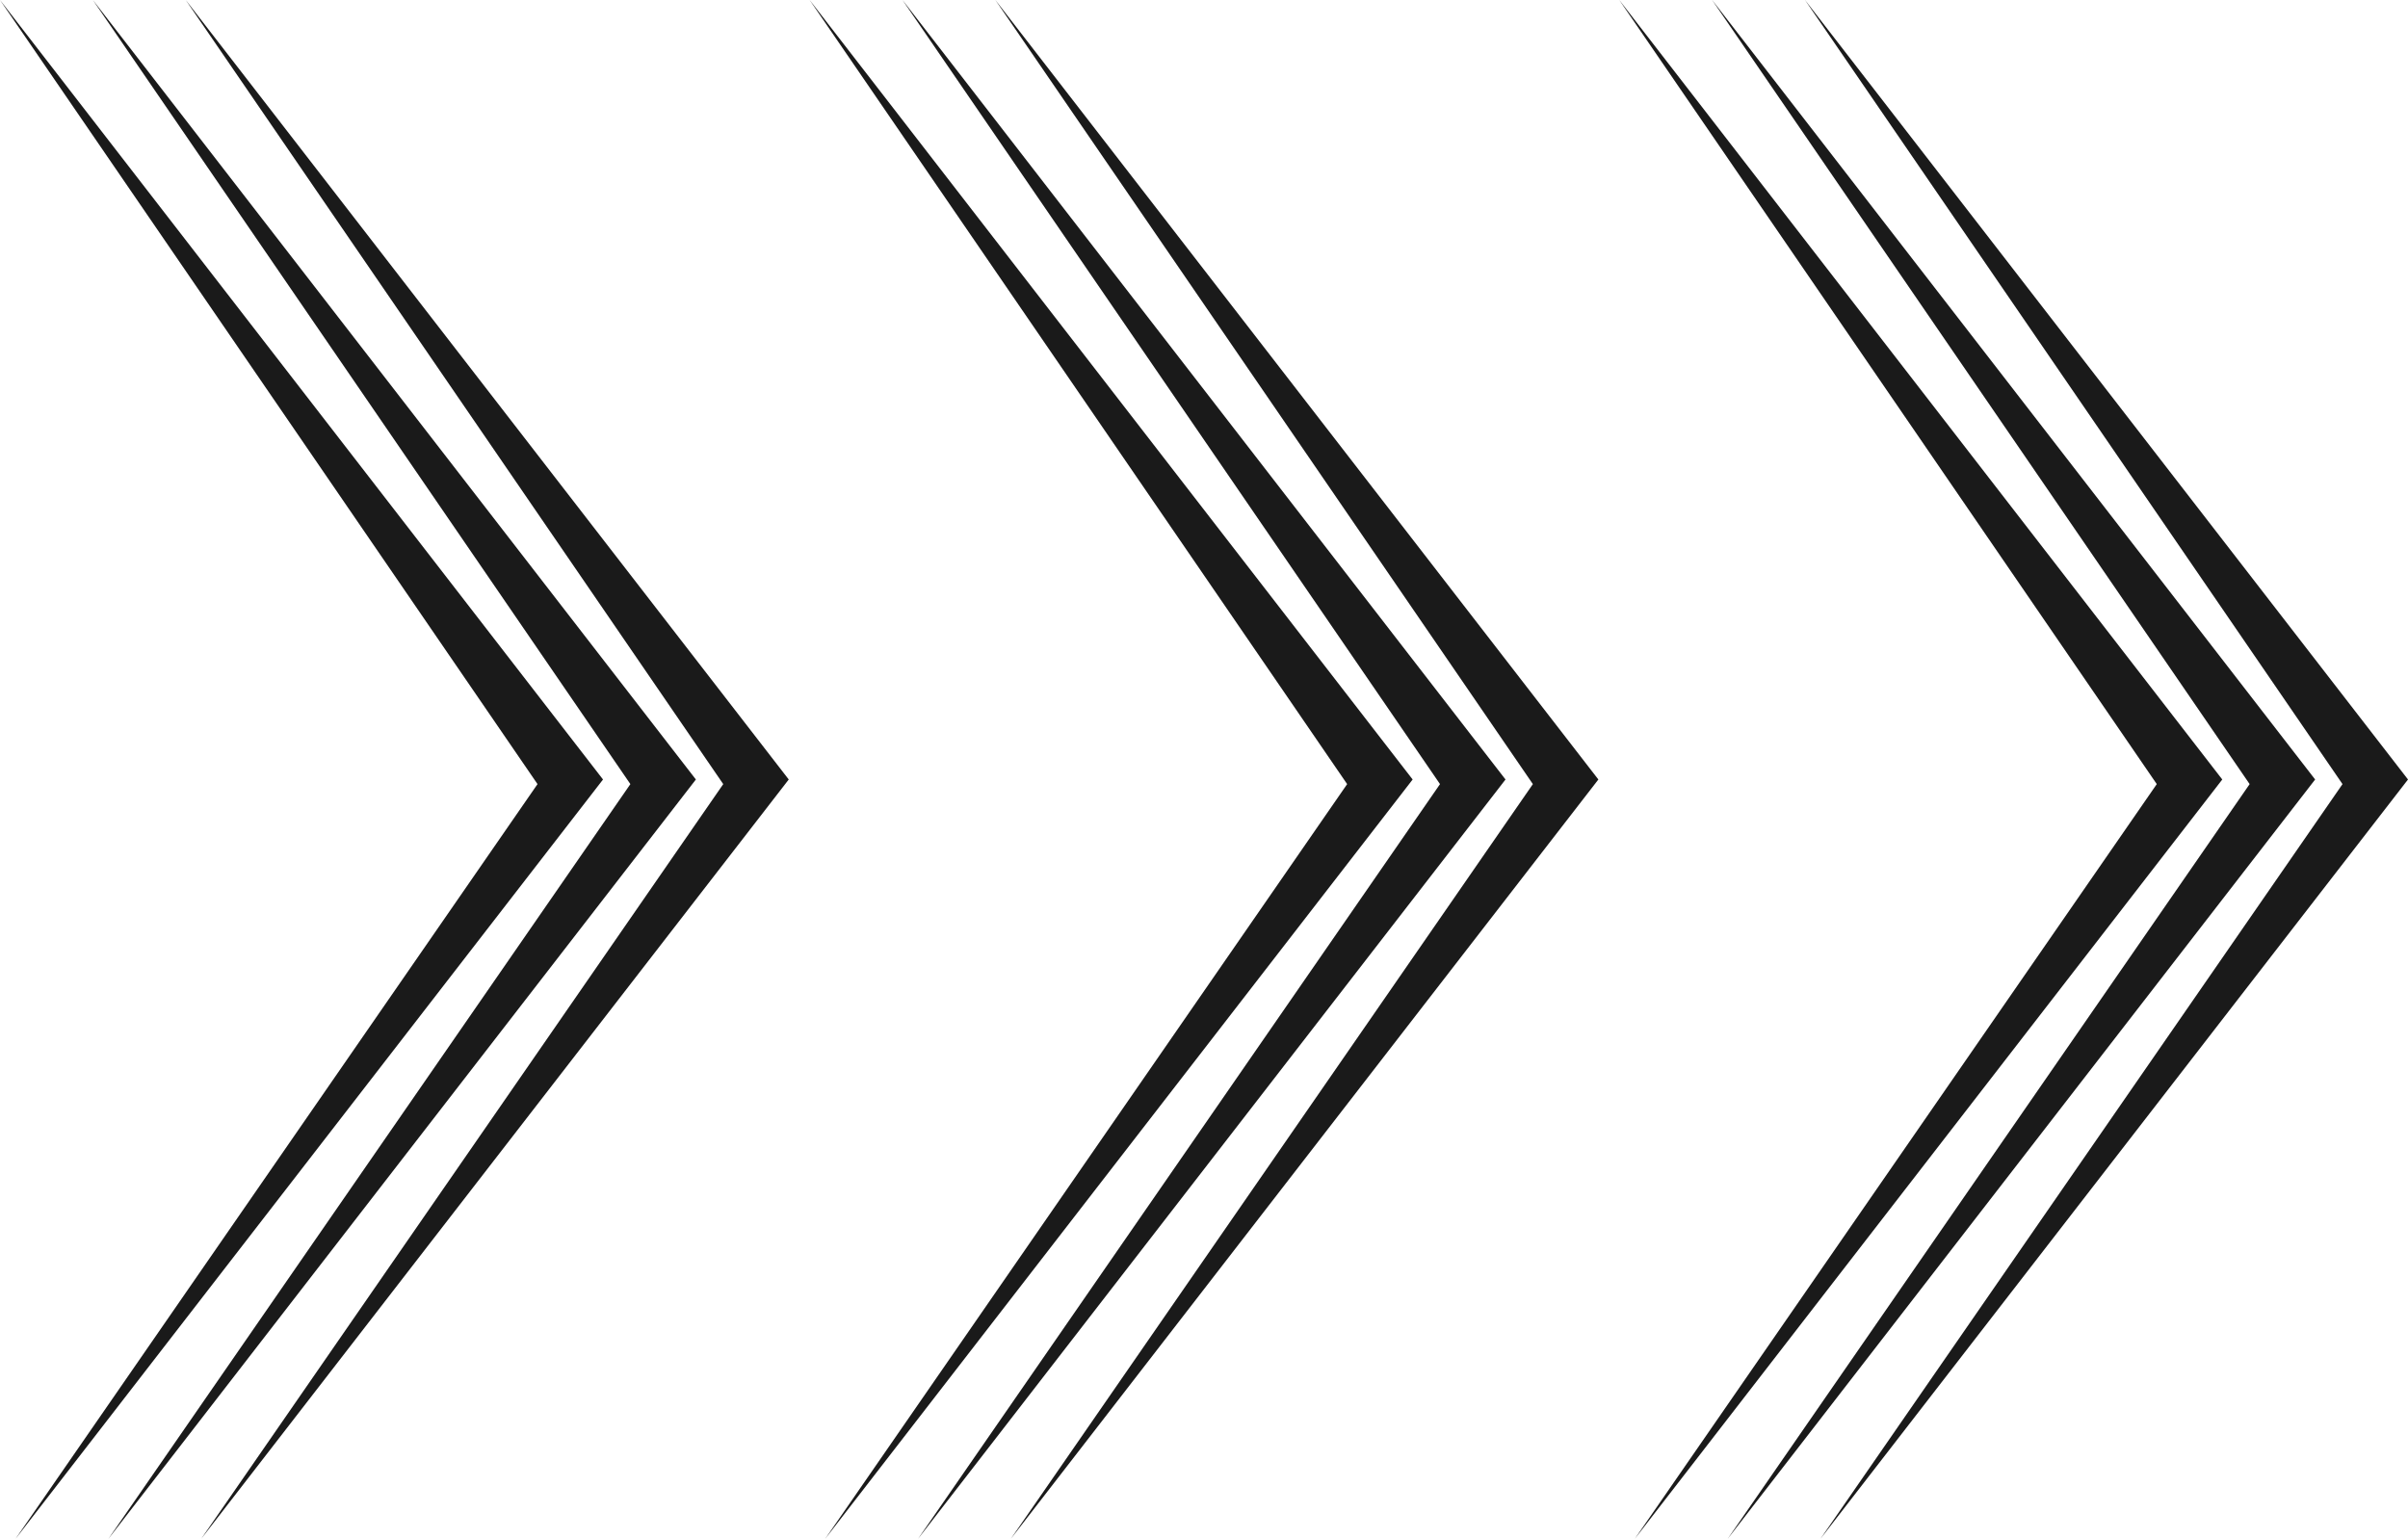
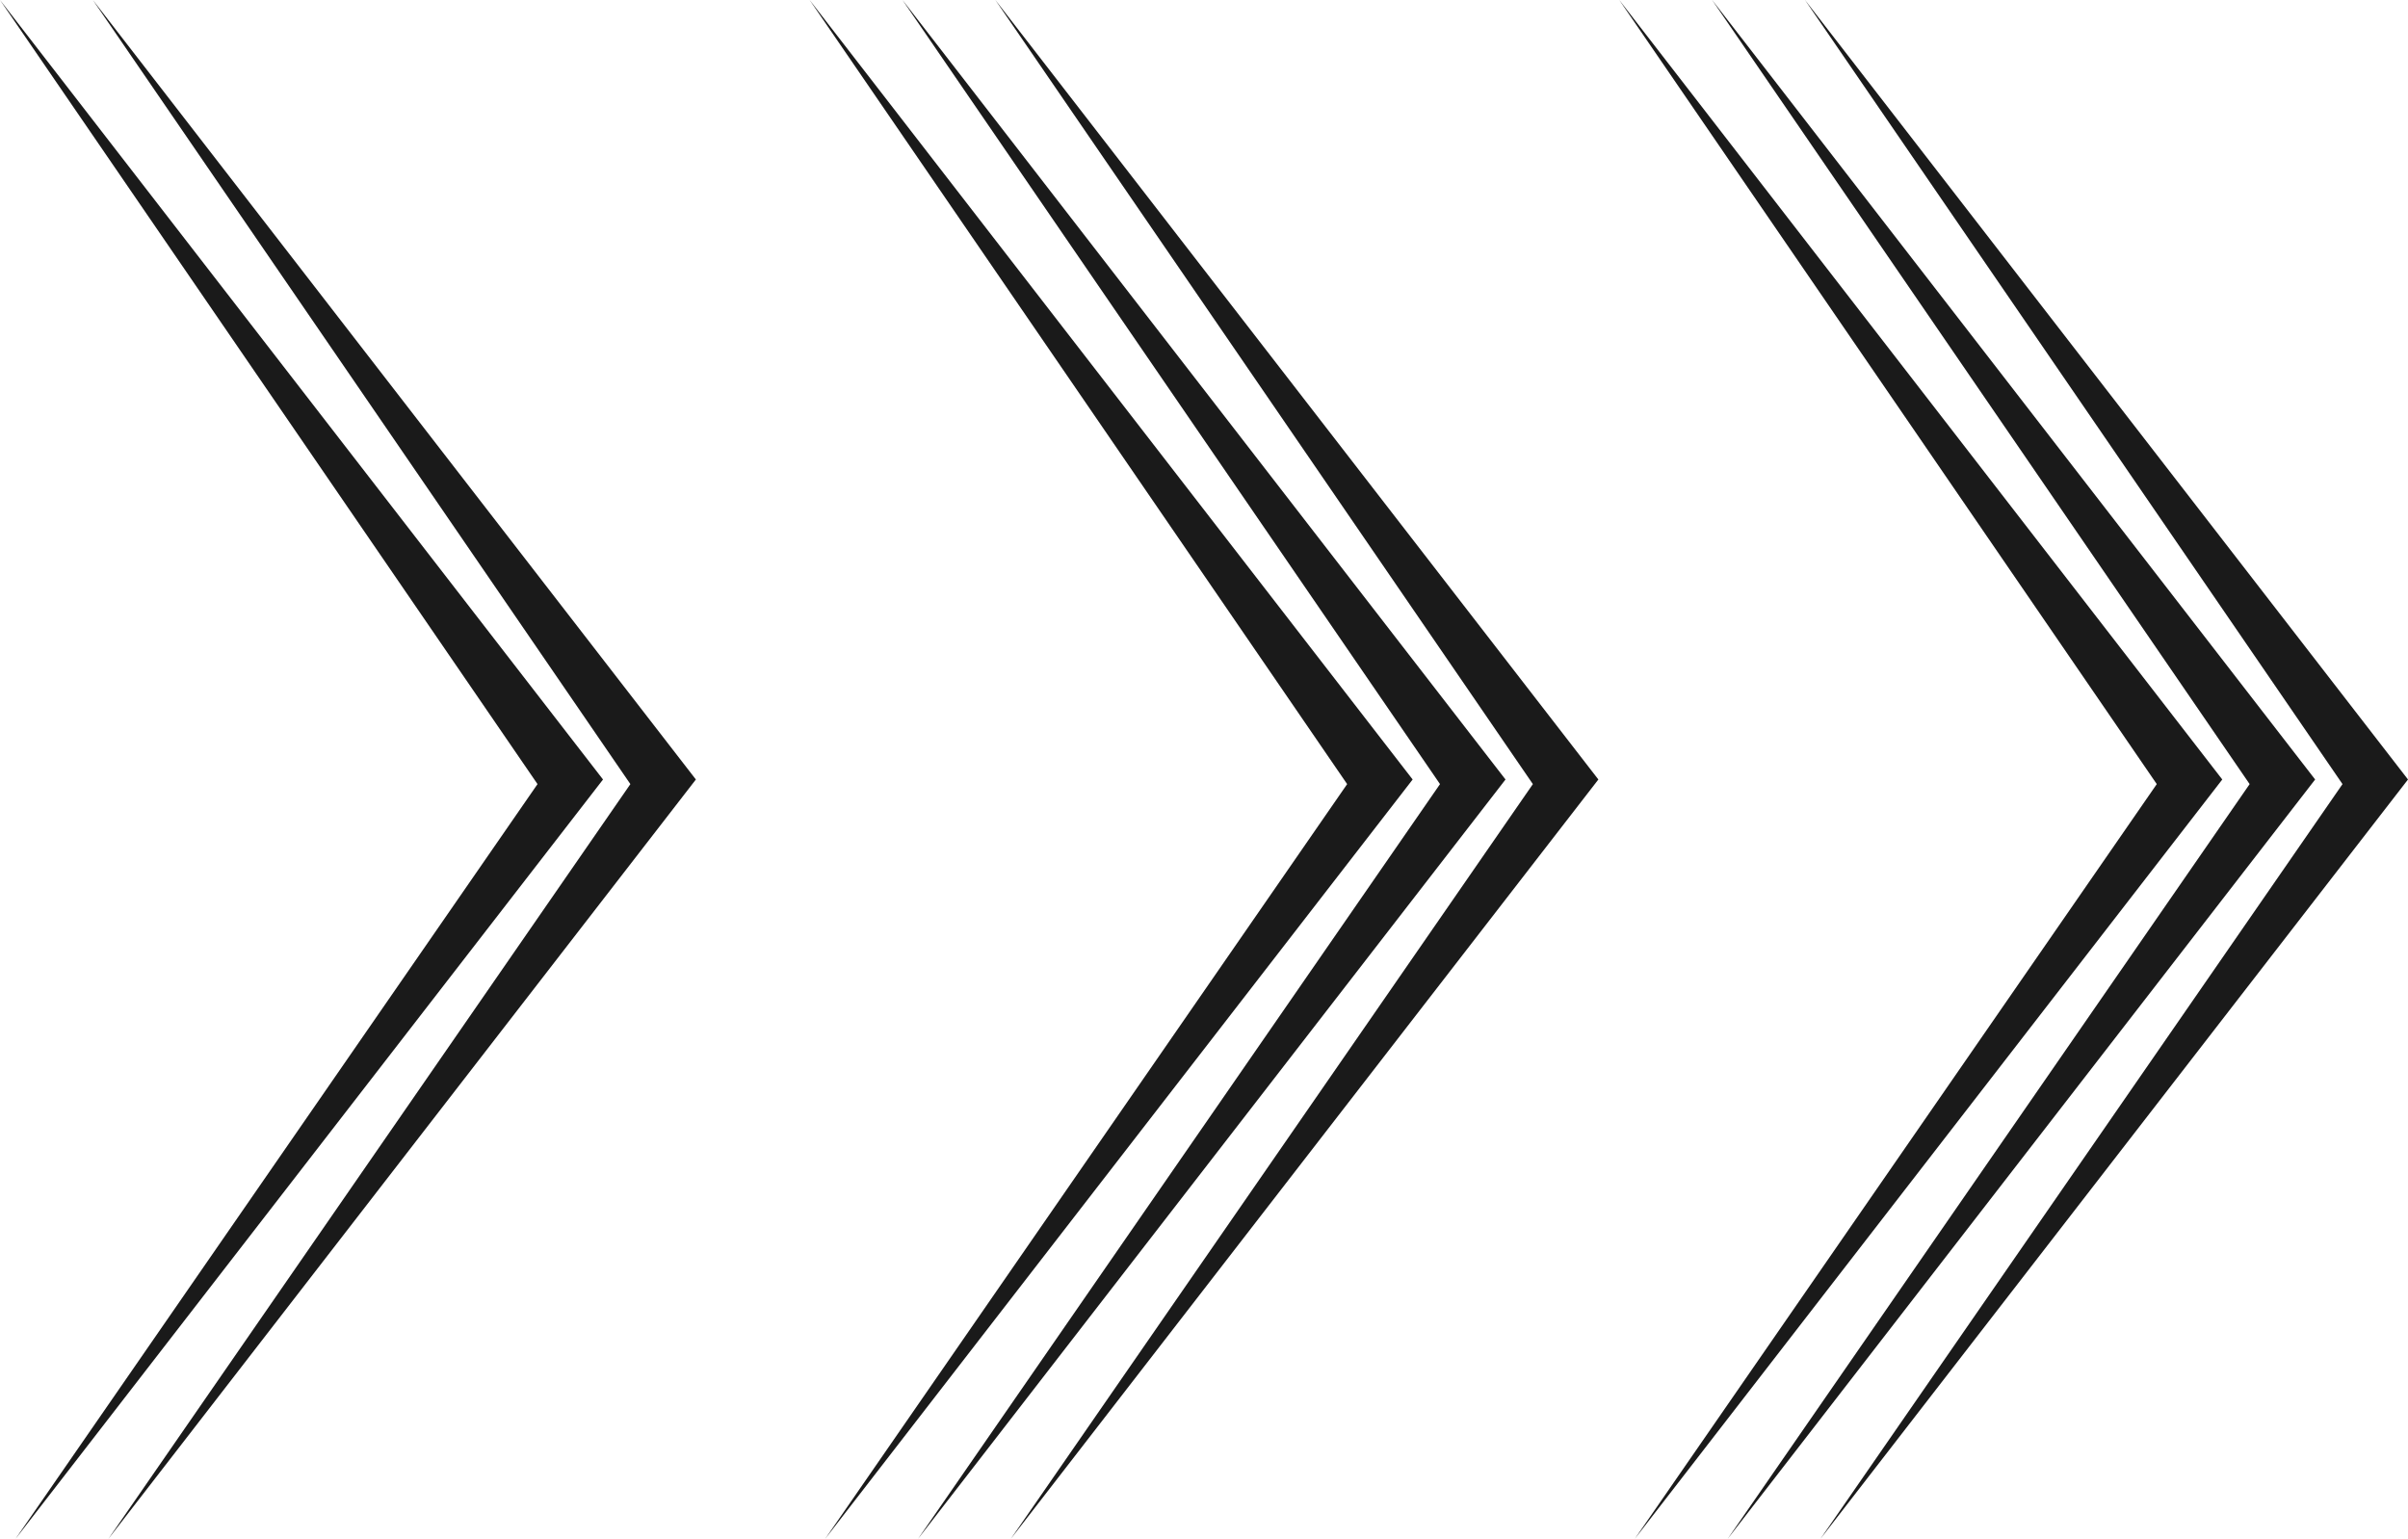
<svg xmlns="http://www.w3.org/2000/svg" version="1.0" id="Livello_1" x="0px" y="0px" width="29.742px" height="19.009px" viewBox="0 0 29.742 19.009" enable-background="new 0 0 29.742 19.009" xml:space="preserve">
  <g>
    <polygon fill="#1A1A1A" points="22.294,0 29.742,9.629 22.485,19.009 28.933,9.686  " />
    <polygon fill="#1A1A1A" points="21.147,0 28.595,9.629 21.339,19.009 27.786,9.686  " />
    <polygon fill="#1A1A1A" points="20,0 27.448,9.629 20.192,19.009 26.639,9.686  " />
    <polygon fill="#1A1A1A" points="12.294,0 19.742,9.629 12.485,19.009 18.933,9.686  " />
    <polygon fill="#1A1A1A" points="11.147,0 18.595,9.629 11.339,19.009 17.786,9.686  " />
    <polygon fill="#1A1A1A" points="10,0 17.448,9.629 10.192,19.009 16.639,9.686  " />
-     <polygon fill="#1A1A1A" points="2.294,0 9.742,9.629 2.485,19.009 8.933,9.686  " />
    <polygon fill="#1A1A1A" points="1.147,0 8.595,9.629 1.339,19.009 7.786,9.686  " />
    <polygon fill="#1A1A1A" points="0,0 7.448,9.629 0.192,19.009 6.639,9.686  " />
  </g>
</svg>